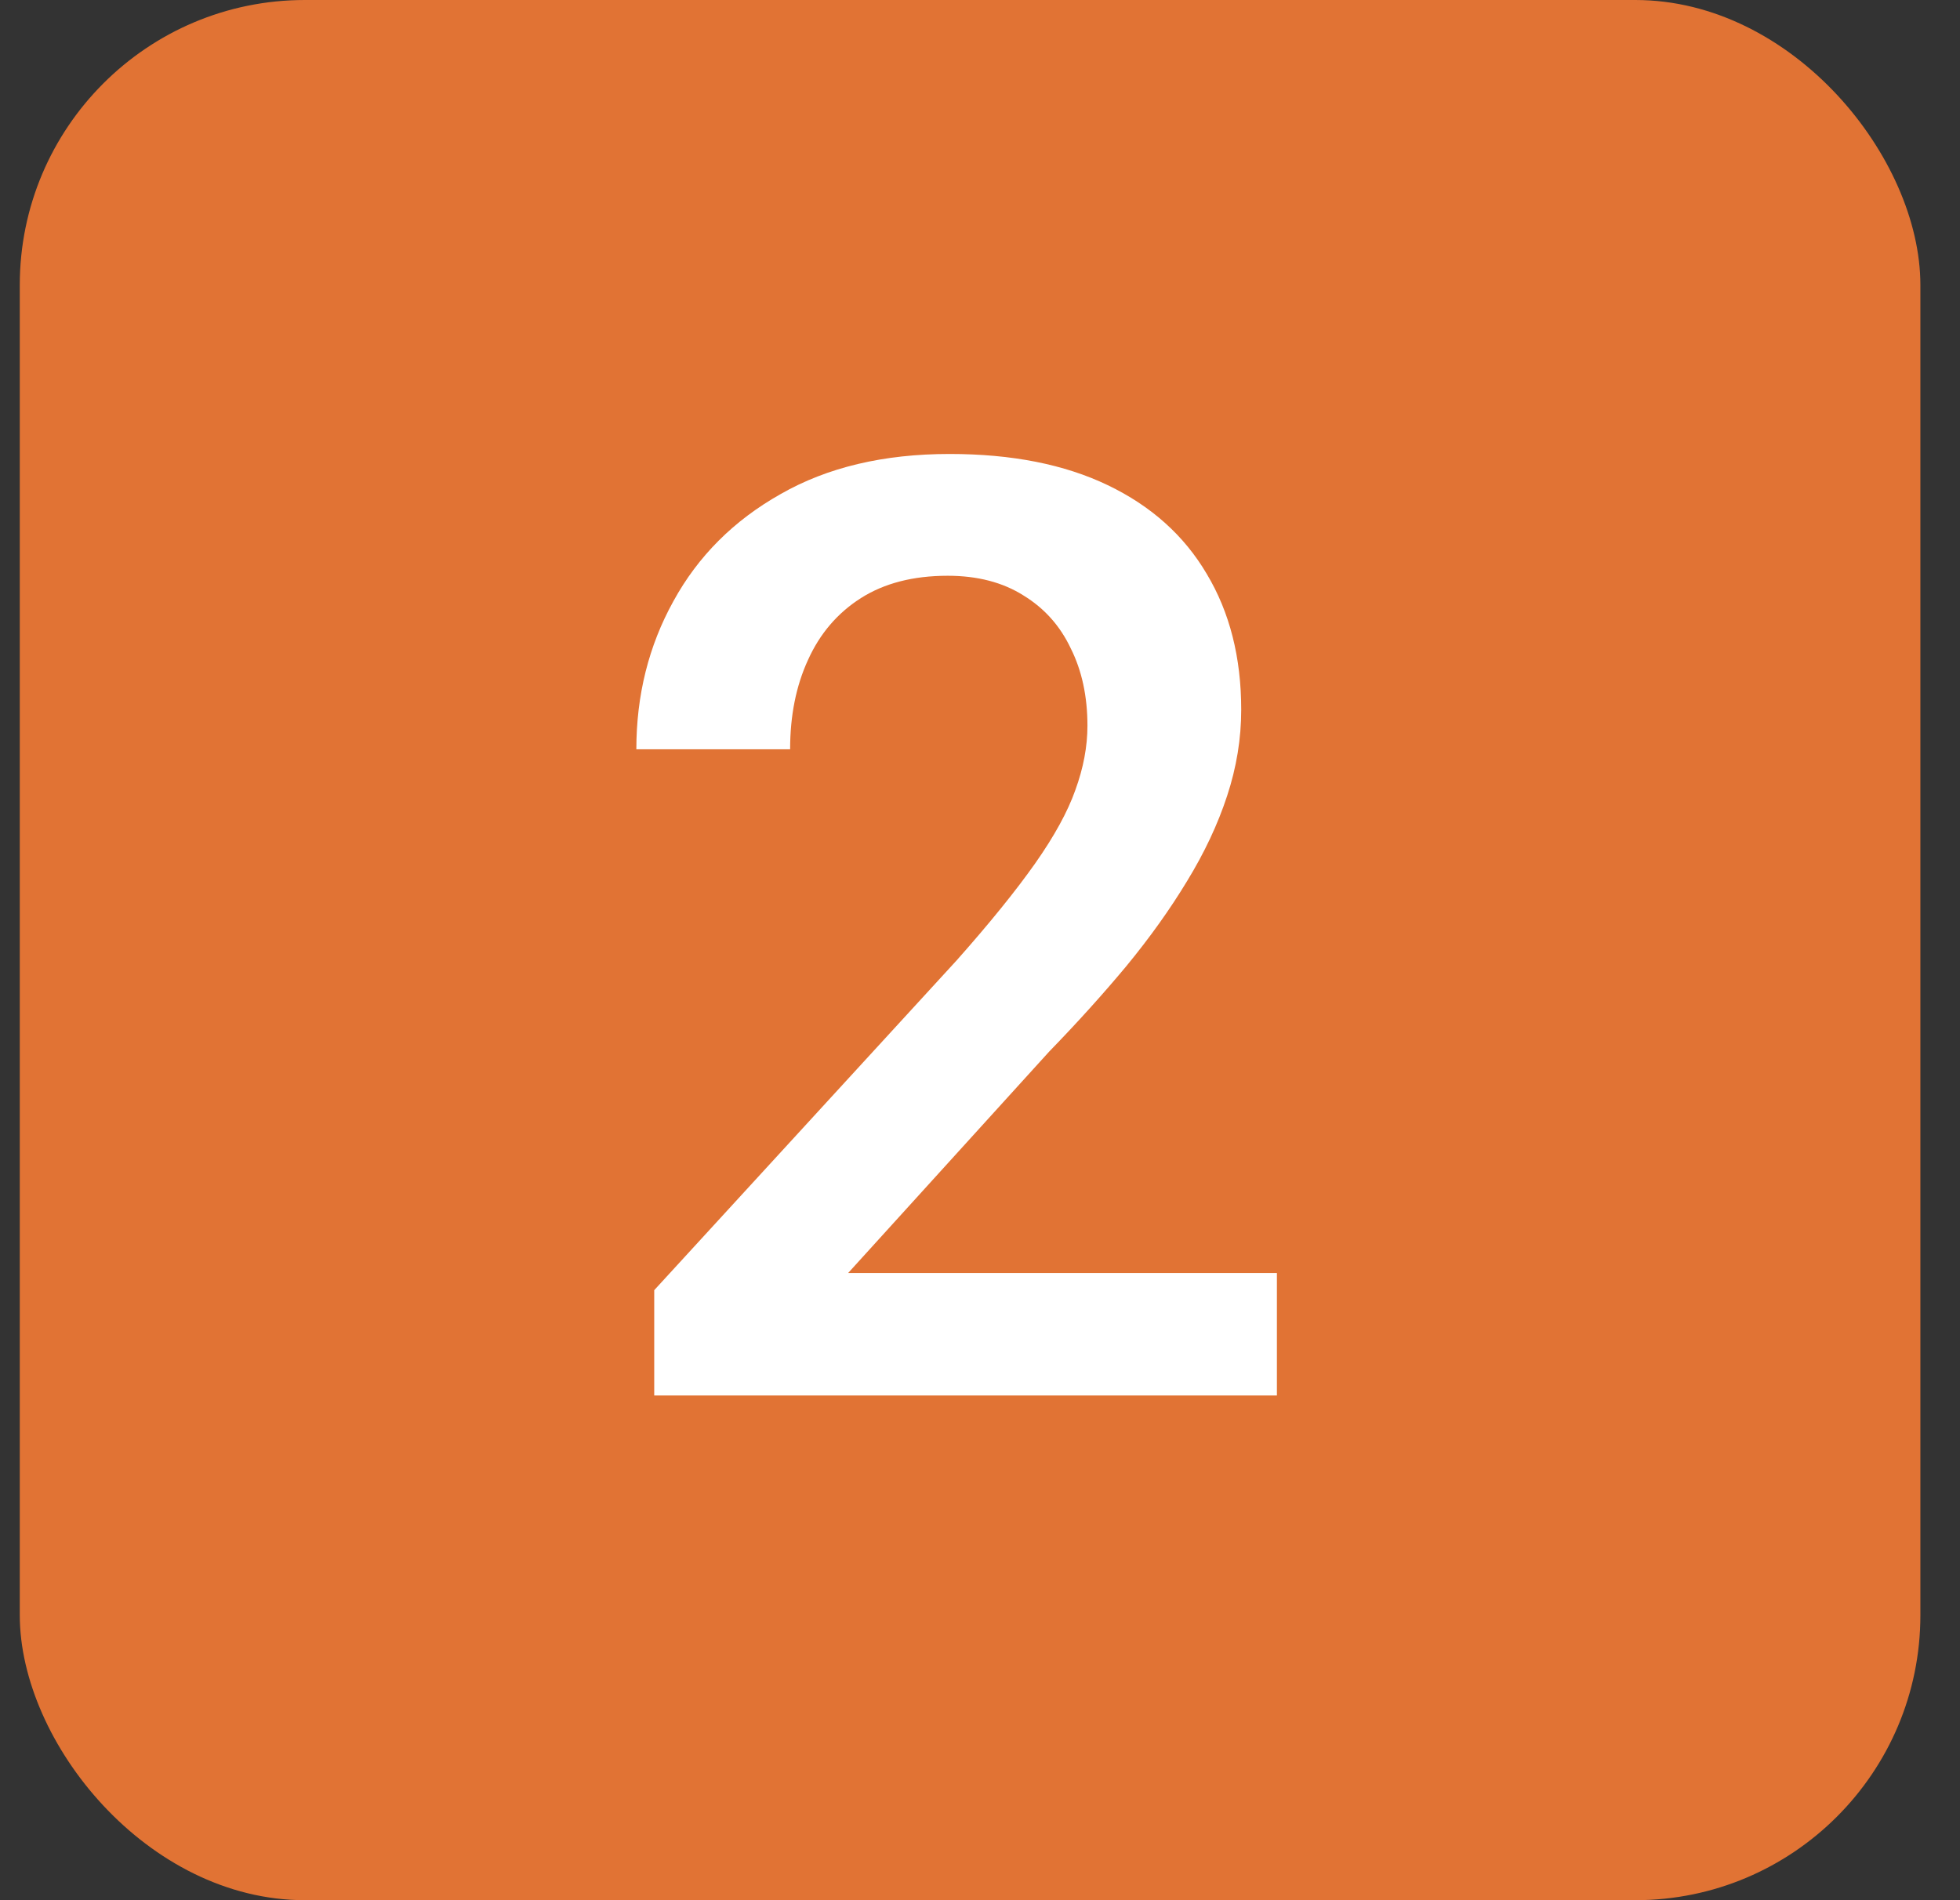
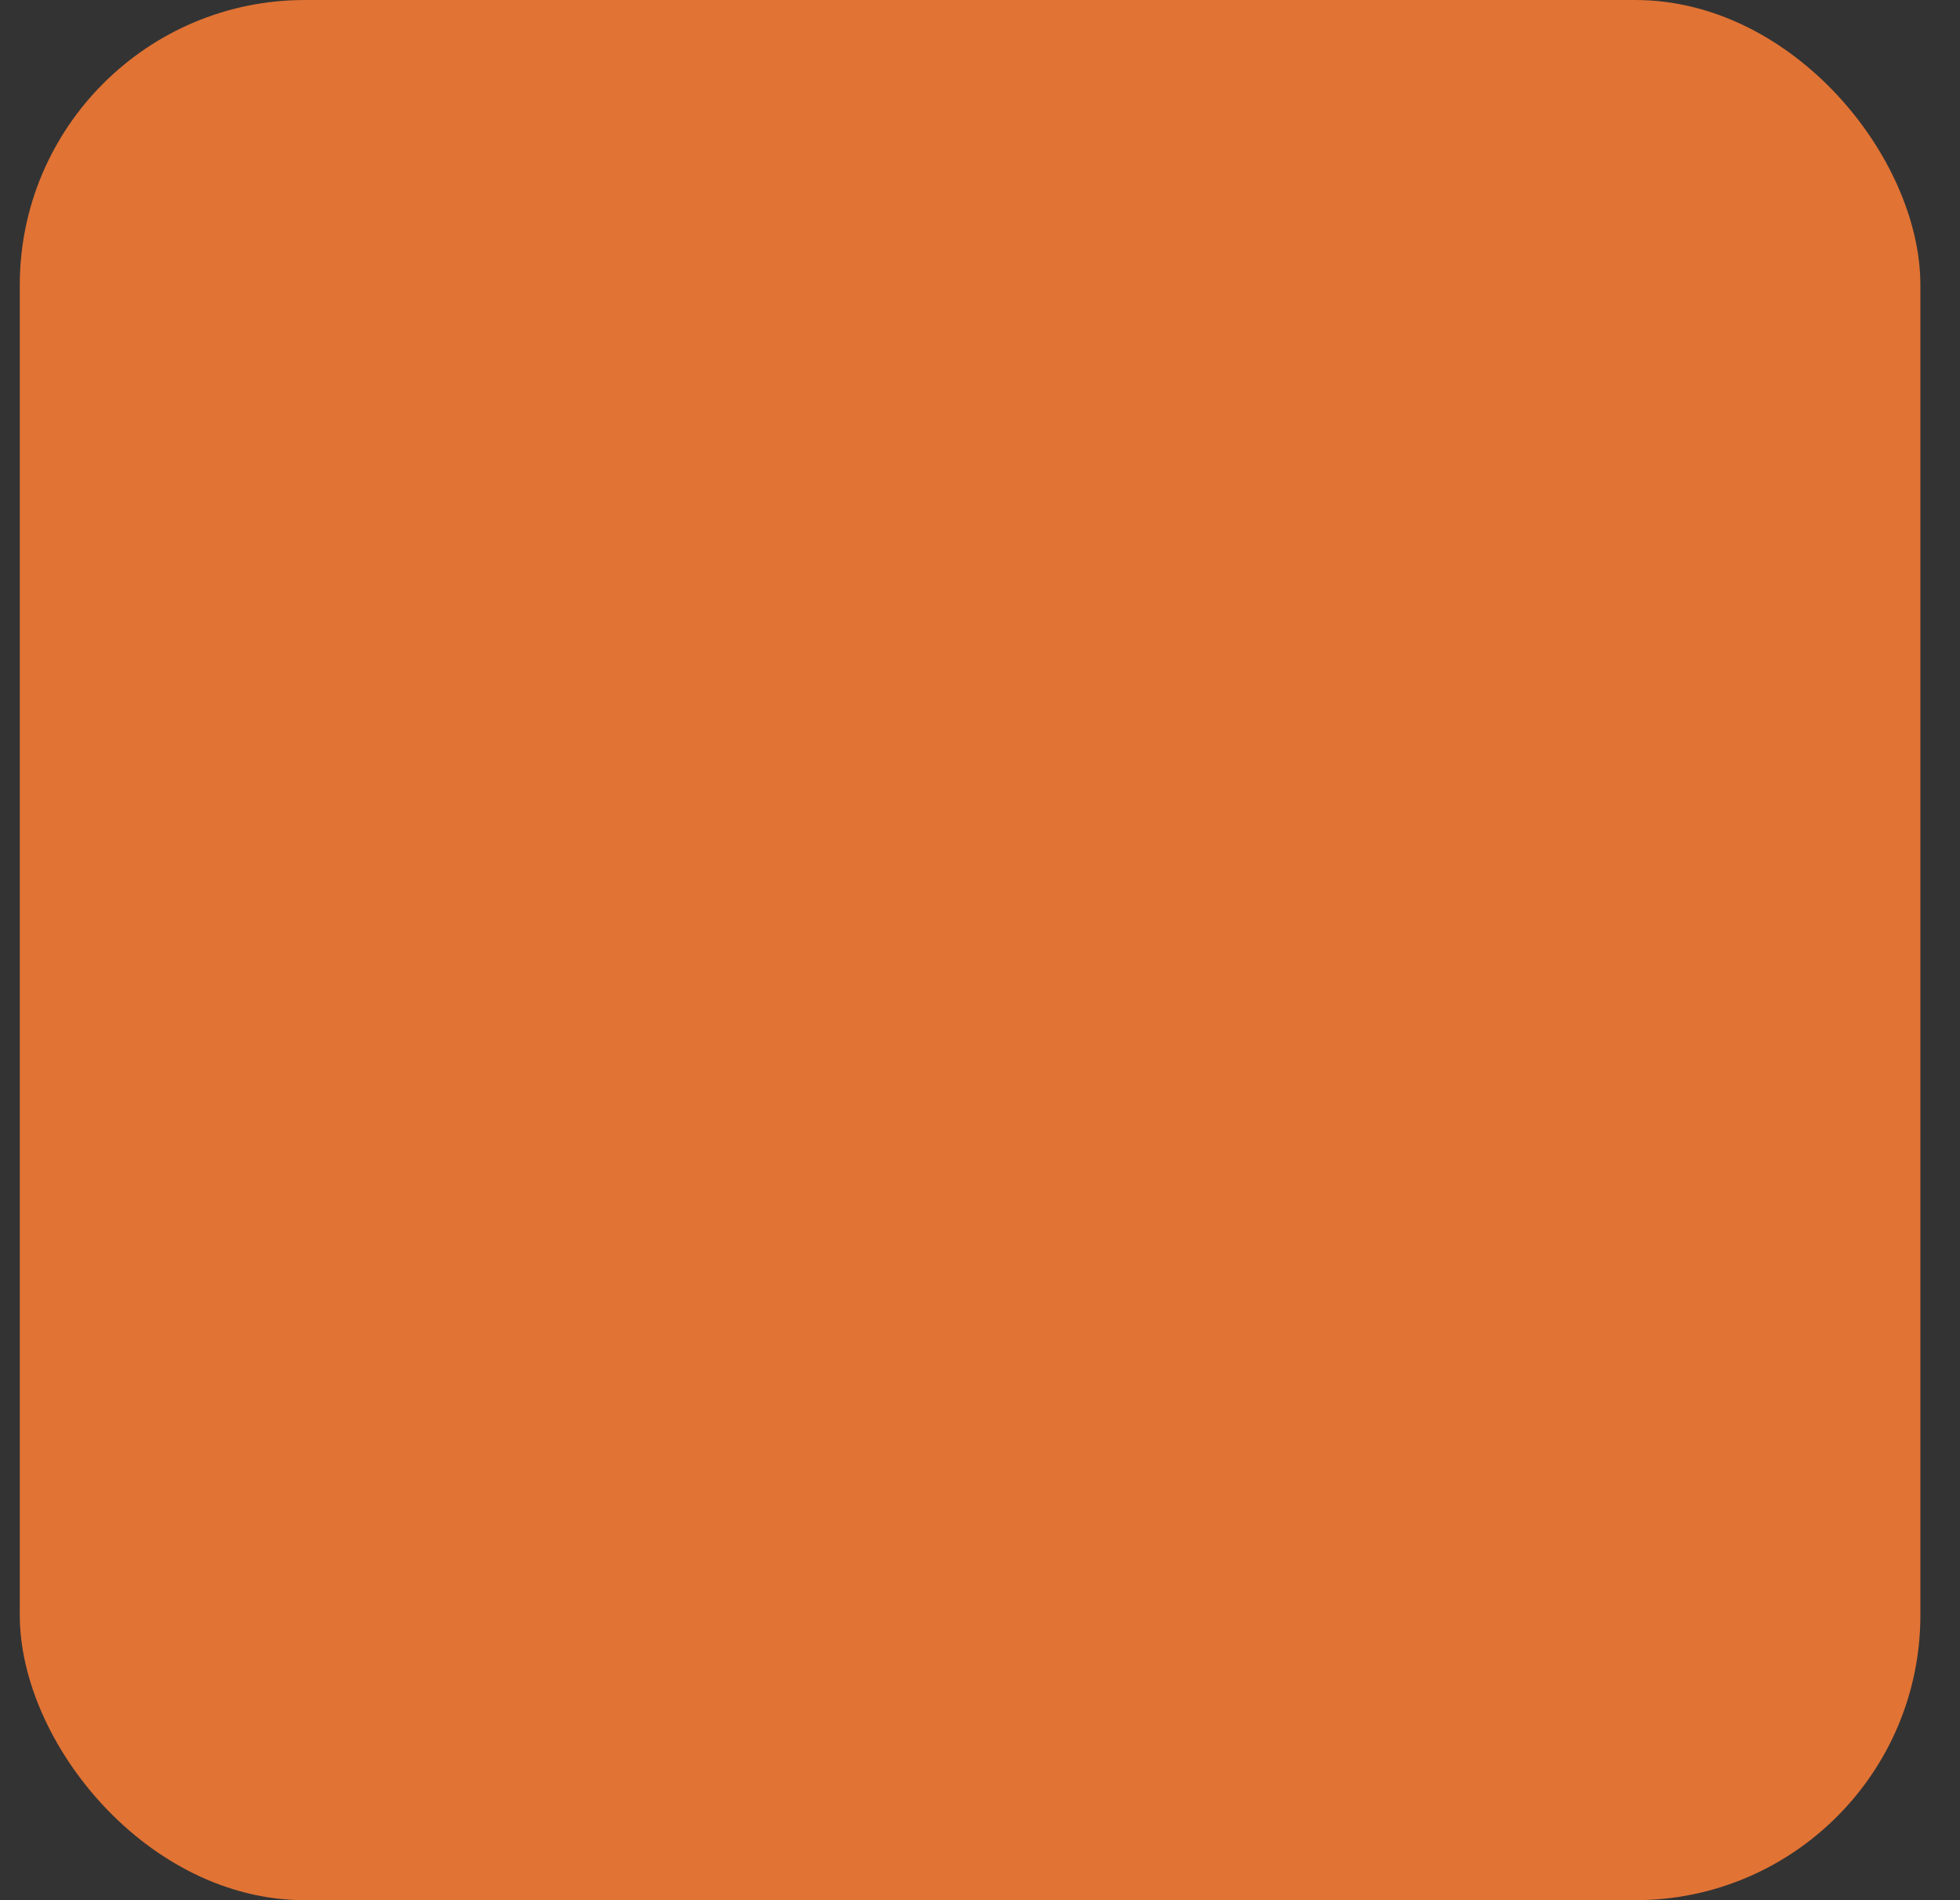
<svg xmlns="http://www.w3.org/2000/svg" width="33" height="32" viewBox="0 0 33 32" fill="none">
  <rect x="0" y="0" width="33" height="32" fill="#333333" stroke="none" />
  <rect x="0.333" width="32" height="32" rx="4.8" fill="#E17334" />
-   <path d="M21.499 21.438V23.5H11.015V21.727L16.106 16.174C16.665 15.544 17.105 14.999 17.428 14.541C17.75 14.083 17.976 13.671 18.105 13.306C18.241 12.933 18.309 12.572 18.309 12.221C18.309 11.727 18.215 11.293 18.029 10.921C17.85 10.541 17.585 10.244 17.234 10.029C16.884 9.807 16.457 9.696 15.956 9.696C15.376 9.696 14.889 9.822 14.495 10.072C14.101 10.323 13.804 10.67 13.604 11.114C13.403 11.551 13.303 12.052 13.303 12.618H10.714C10.714 11.709 10.921 10.878 11.337 10.126C11.752 9.367 12.354 8.765 13.142 8.321C13.929 7.87 14.878 7.645 15.988 7.645C17.034 7.645 17.922 7.82 18.652 8.171C19.383 8.522 19.938 9.02 20.317 9.664C20.704 10.309 20.898 11.071 20.898 11.952C20.898 12.439 20.819 12.922 20.661 13.402C20.504 13.882 20.278 14.362 19.984 14.842C19.698 15.315 19.358 15.791 18.964 16.27C18.57 16.743 18.137 17.223 17.664 17.71L14.28 21.438H21.499Z" fill="white" />
</svg>